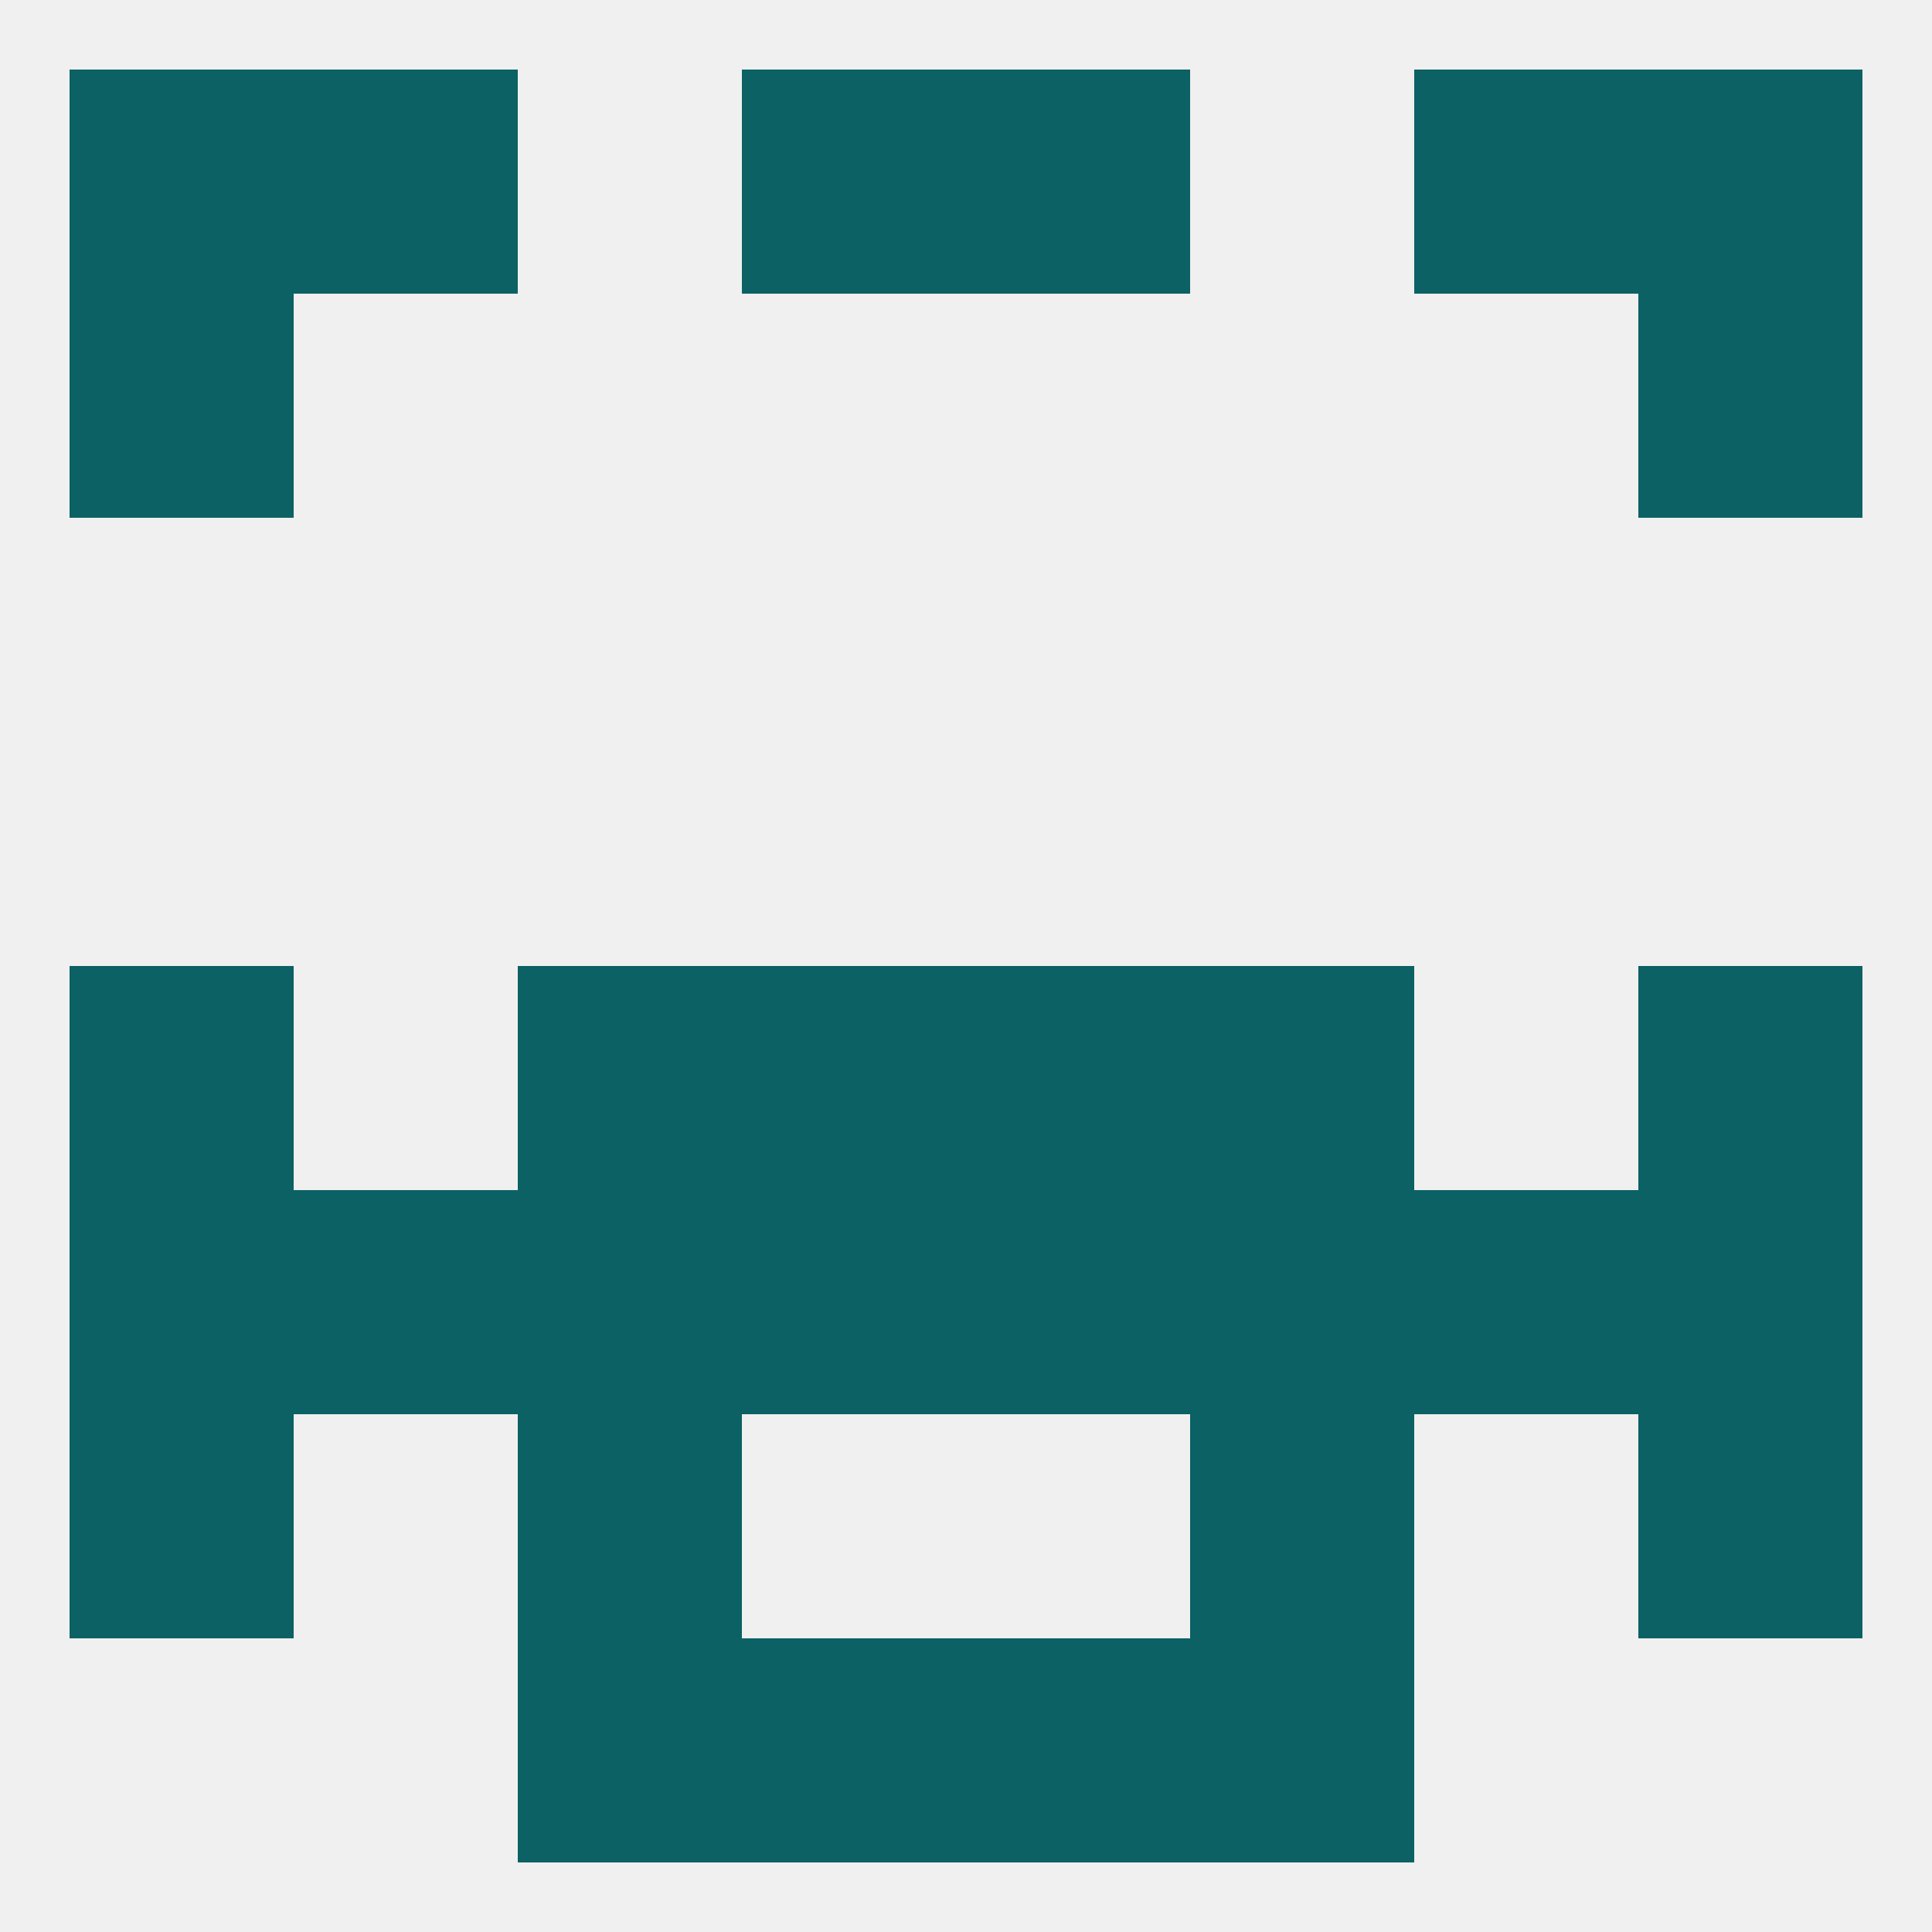
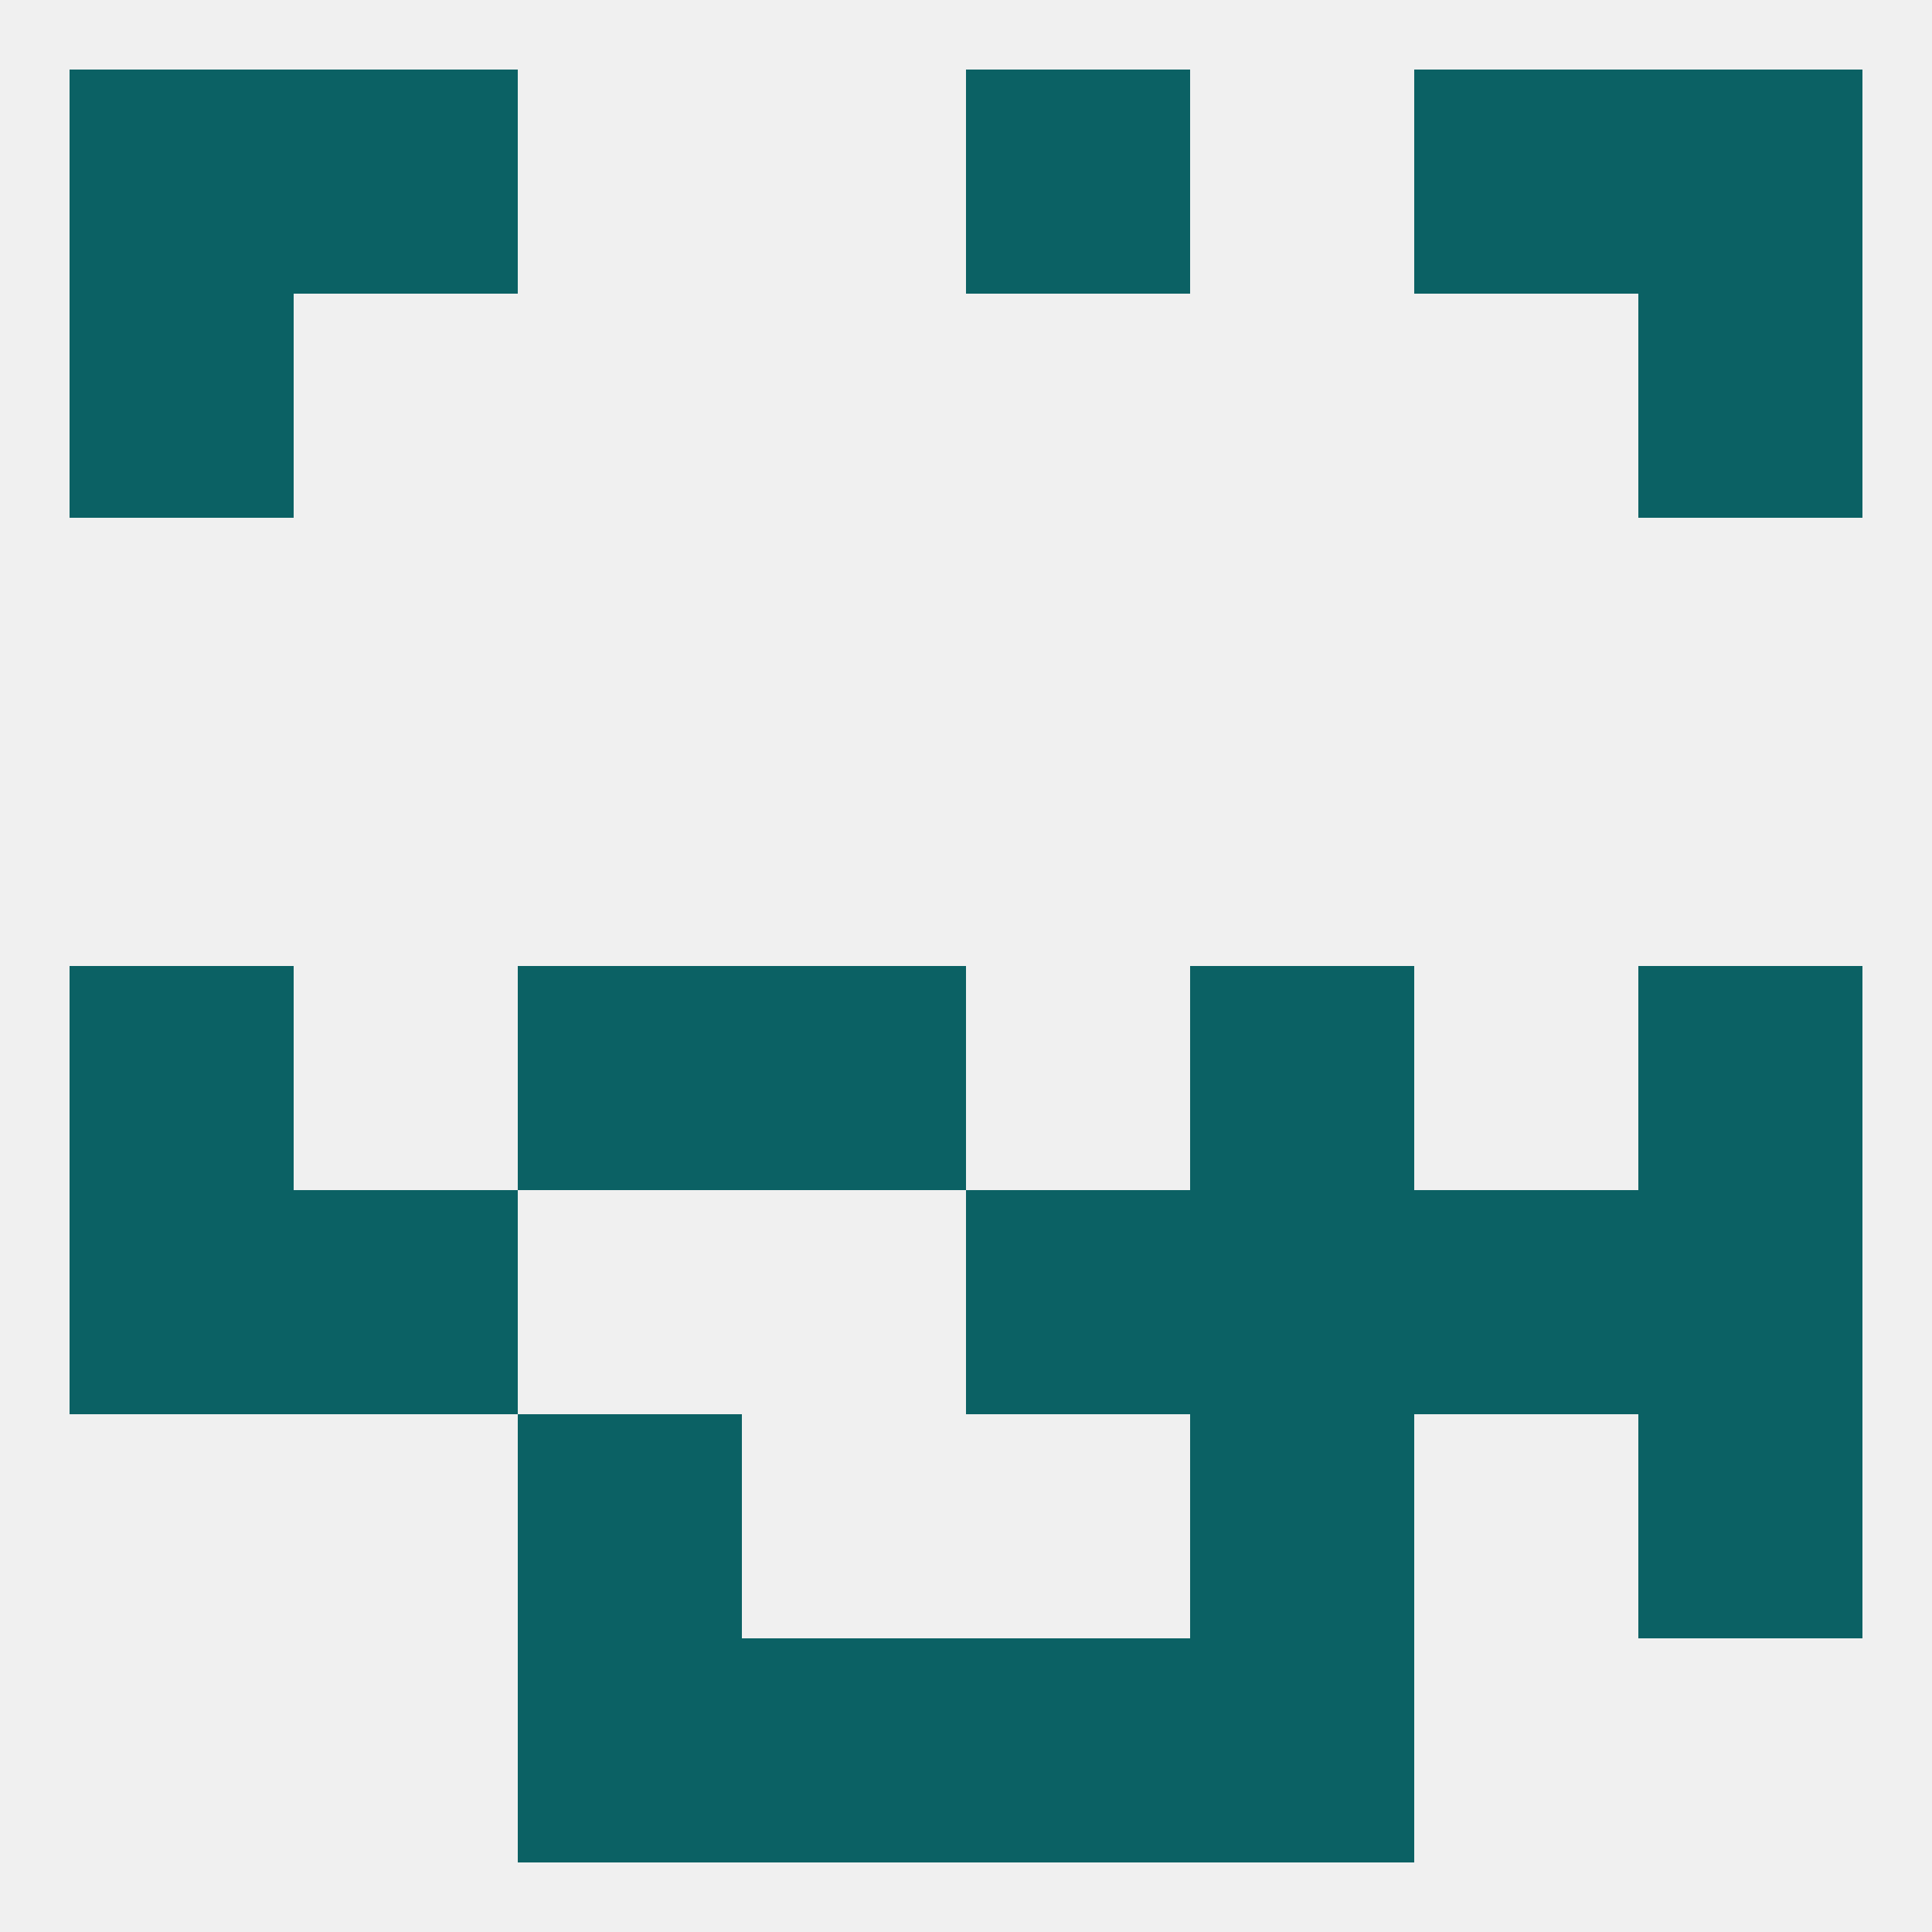
<svg xmlns="http://www.w3.org/2000/svg" version="1.1" baseprofile="full" width="250" height="250" viewBox="0 0 250 250">
  <rect width="100%" height="100%" fill="rgba(240,240,240,255)" />
  <rect x="183" y="9" width="29" height="29" fill="rgba(11,97,100,255)" />
-   <rect x="96" y="9" width="29" height="29" fill="rgba(11,97,100,255)" />
  <rect x="125" y="9" width="29" height="29" fill="rgba(11,97,100,255)" />
  <rect x="9" y="9" width="29" height="29" fill="rgba(11,97,100,255)" />
  <rect x="212" y="9" width="29" height="29" fill="rgba(11,97,100,255)" />
  <rect x="38" y="9" width="29" height="29" fill="rgba(11,97,100,255)" />
  <rect x="212" y="38" width="29" height="29" fill="rgba(11,97,100,255)" />
  <rect x="9" y="38" width="29" height="29" fill="rgba(11,97,100,255)" />
  <rect x="67" y="212" width="29" height="29" fill="rgba(11,97,100,255)" />
  <rect x="154" y="212" width="29" height="29" fill="rgba(11,97,100,255)" />
  <rect x="96" y="212" width="29" height="29" fill="rgba(11,97,100,255)" />
  <rect x="125" y="212" width="29" height="29" fill="rgba(11,97,100,255)" />
  <rect x="96" y="125" width="29" height="29" fill="rgba(11,97,100,255)" />
-   <rect x="125" y="125" width="29" height="29" fill="rgba(11,97,100,255)" />
  <rect x="67" y="125" width="29" height="29" fill="rgba(11,97,100,255)" />
  <rect x="154" y="125" width="29" height="29" fill="rgba(11,97,100,255)" />
  <rect x="9" y="125" width="29" height="29" fill="rgba(11,97,100,255)" />
  <rect x="212" y="125" width="29" height="29" fill="rgba(11,97,100,255)" />
  <rect x="212" y="154" width="29" height="29" fill="rgba(11,97,100,255)" />
  <rect x="154" y="154" width="29" height="29" fill="rgba(11,97,100,255)" />
-   <rect x="96" y="154" width="29" height="29" fill="rgba(11,97,100,255)" />
  <rect x="125" y="154" width="29" height="29" fill="rgba(11,97,100,255)" />
  <rect x="9" y="154" width="29" height="29" fill="rgba(11,97,100,255)" />
-   <rect x="67" y="154" width="29" height="29" fill="rgba(11,97,100,255)" />
  <rect x="38" y="154" width="29" height="29" fill="rgba(11,97,100,255)" />
  <rect x="183" y="154" width="29" height="29" fill="rgba(11,97,100,255)" />
-   <rect x="9" y="183" width="29" height="29" fill="rgba(11,97,100,255)" />
  <rect x="212" y="183" width="29" height="29" fill="rgba(11,97,100,255)" />
  <rect x="67" y="183" width="29" height="29" fill="rgba(11,97,100,255)" />
  <rect x="154" y="183" width="29" height="29" fill="rgba(11,97,100,255)" />
</svg>